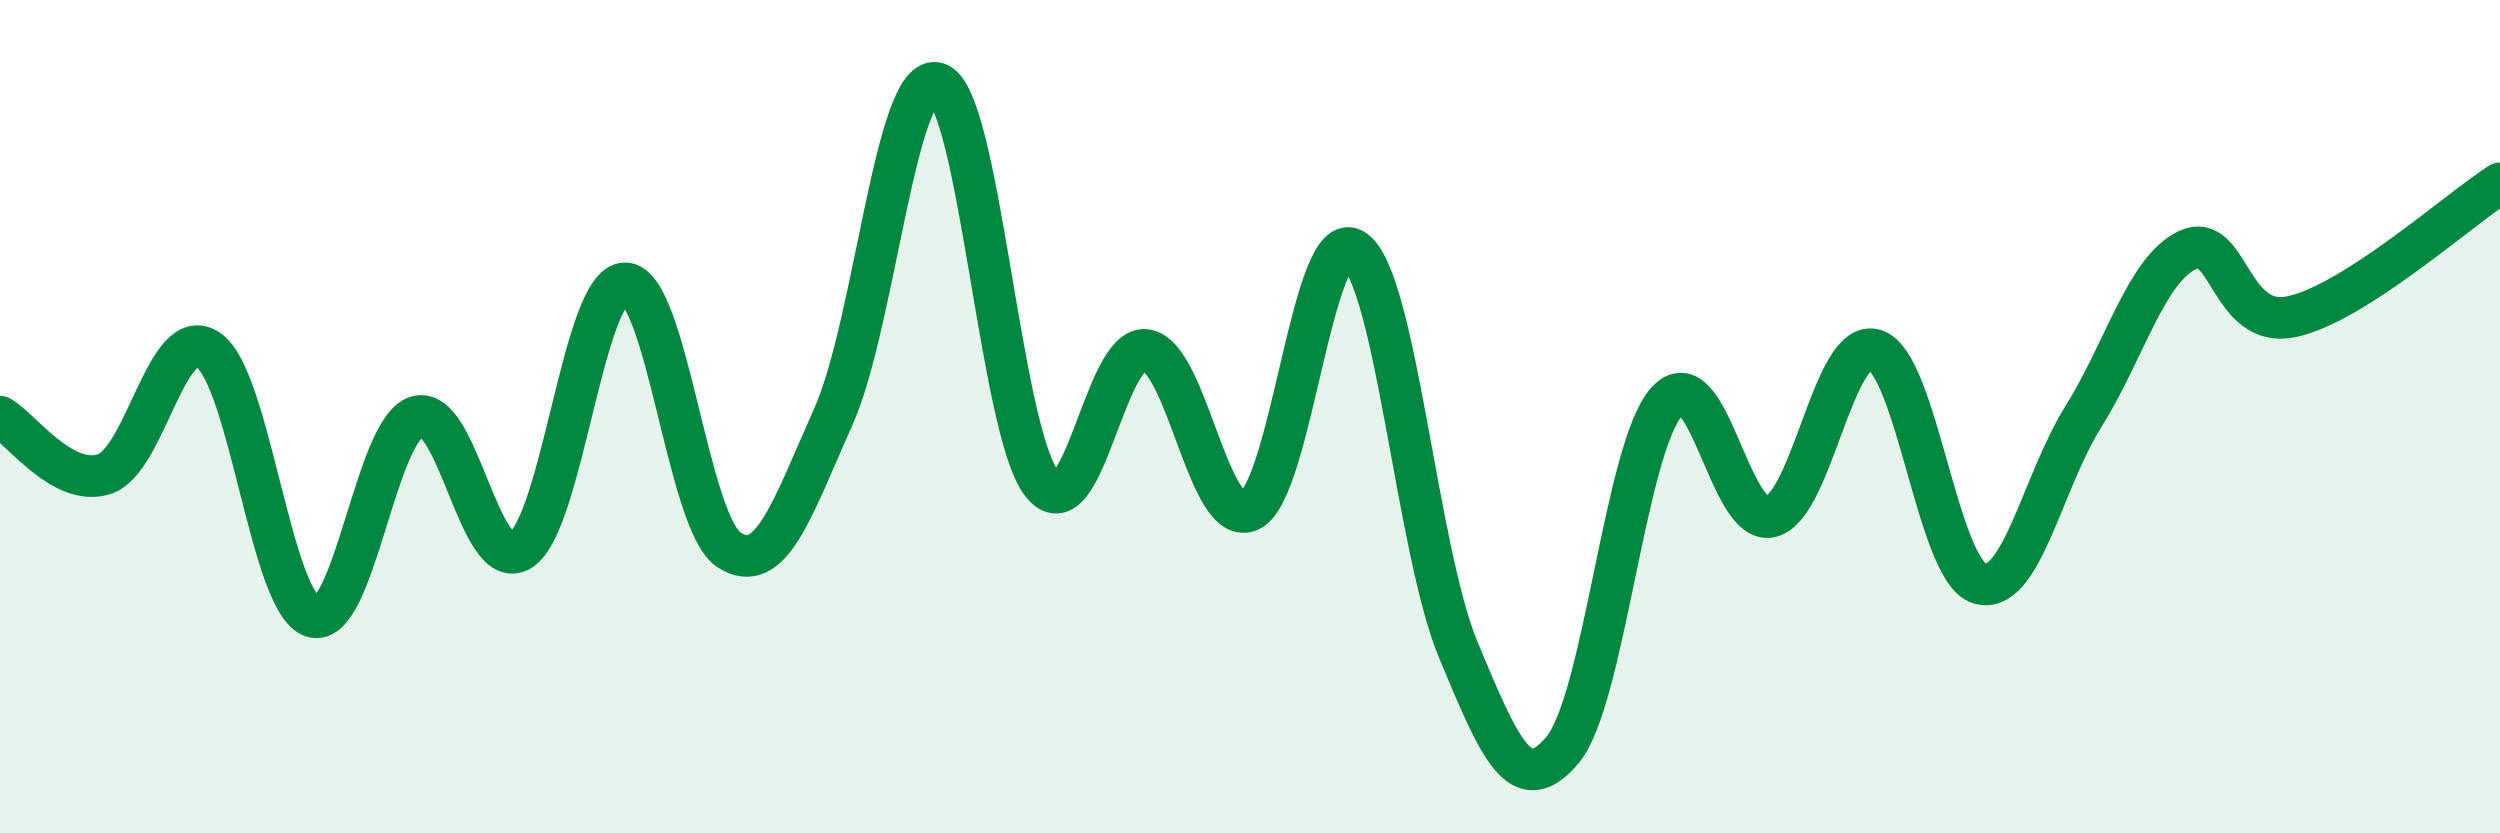
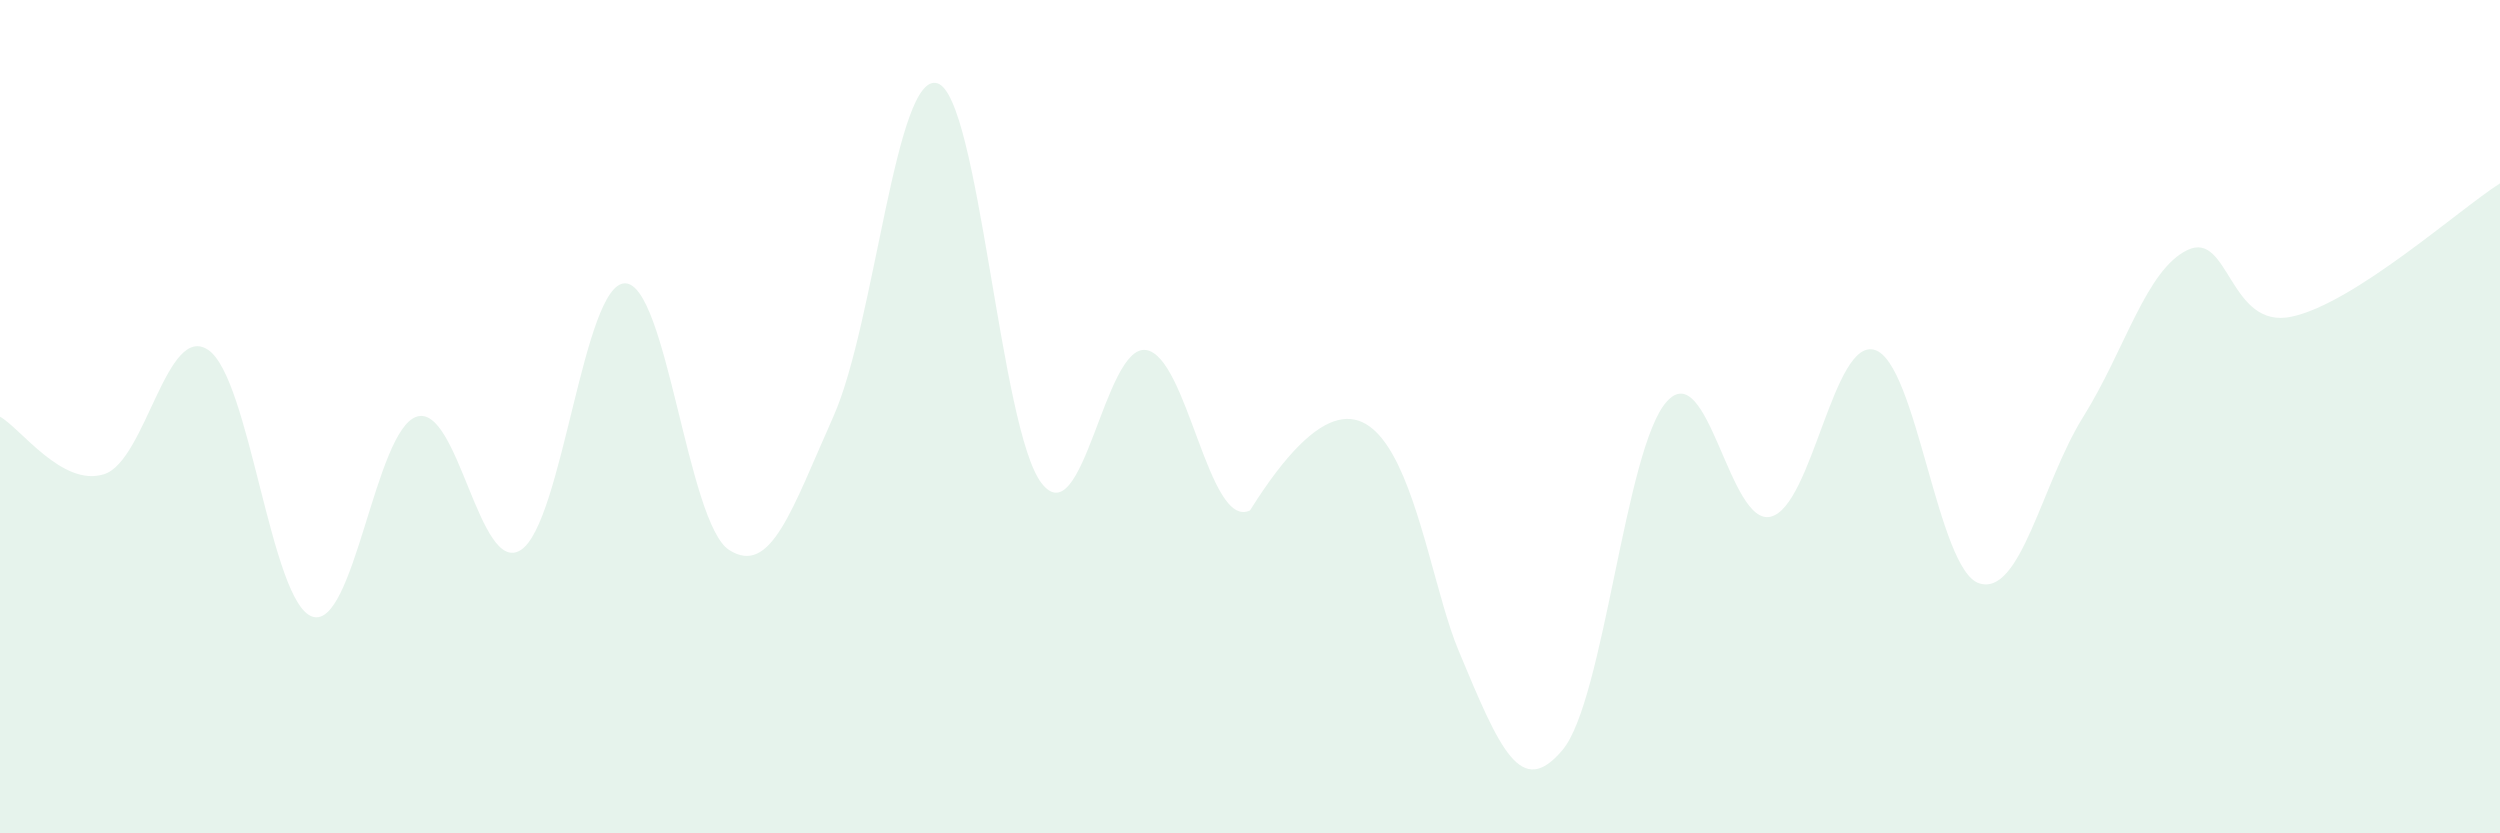
<svg xmlns="http://www.w3.org/2000/svg" width="60" height="20" viewBox="0 0 60 20">
-   <path d="M 0,10 C 0.5,10.28 1.5,11.7 2.5,11.38 C 3.5,11.06 4,7.72 5,8.4 C 6,9.08 6.5,14.48 7.5,14.8 C 8.5,15.12 9,10.32 10,10 C 11,9.68 11.5,13.84 12.5,13.2 C 13.5,12.56 14,6.8 15,6.8 C 16,6.8 16.5,12.56 17.5,13.2 C 18.5,13.84 19,12.24 20,10 C 21,7.76 21.5,1.68 22.5,2 C 23.5,2.32 24,10.32 25,11.6 C 26,12.88 26.5,8.27 27.5,8.4 C 28.5,8.53 29,12.73 30,12.25 C 31,11.77 31.5,5.33 32.5,6 C 33.5,6.67 34,13.2 35,15.6 C 36,18 36.5,19.19 37.5,18 C 38.5,16.81 39,10.76 40,9.64 C 41,8.52 41.5,12.65 42.5,12.4 C 43.5,12.15 44,8.08 45,8.4 C 46,8.72 46.5,13.68 47.5,14 C 48.5,14.32 49,11.6 50,10 C 51,8.4 51.5,6.48 52.5,6 C 53.5,5.52 53.5,7.92 55,7.6 C 56.5,7.28 59,5.04 60,4.4L60 20L0 20Z" fill="#008740" opacity="0.1" stroke-linecap="round" stroke-linejoin="round" />
-   <path d="M 0,10 C 0.5,10.28 1.5,11.7 2.5,11.38 C 3.5,11.06 4,7.72 5,8.4 C 6,9.08 6.5,14.48 7.5,14.8 C 8.5,15.12 9,10.32 10,10 C 11,9.68 11.5,13.84 12.5,13.2 C 13.5,12.56 14,6.8 15,6.8 C 16,6.8 16.5,12.56 17.5,13.2 C 18.5,13.84 19,12.24 20,10 C 21,7.76 21.5,1.68 22.5,2 C 23.5,2.32 24,10.32 25,11.6 C 26,12.88 26.5,8.27 27.5,8.4 C 28.5,8.53 29,12.73 30,12.25 C 31,11.77 31.5,5.33 32.5,6 C 33.5,6.67 34,13.2 35,15.6 C 36,18 36.5,19.19 37.5,18 C 38.5,16.81 39,10.76 40,9.64 C 41,8.52 41.5,12.65 42.5,12.4 C 43.5,12.15 44,8.08 45,8.4 C 46,8.72 46.5,13.68 47.5,14 C 48.5,14.32 49,11.6 50,10 C 51,8.4 51.5,6.48 52.5,6 C 53.5,5.52 53.5,7.92 55,7.6 C 56.5,7.28 59,5.04 60,4.4" stroke="#008740" stroke-width="1" fill="none" stroke-linecap="round" stroke-linejoin="round" />
+   <path d="M 0,10 C 0.5,10.28 1.5,11.7 2.5,11.38 C 3.5,11.06 4,7.72 5,8.4 C 6,9.08 6.5,14.48 7.5,14.8 C 8.5,15.12 9,10.32 10,10 C 11,9.68 11.5,13.84 12.5,13.2 C 13.5,12.56 14,6.8 15,6.8 C 16,6.8 16.5,12.56 17.5,13.2 C 18.5,13.84 19,12.24 20,10 C 21,7.76 21.5,1.68 22.5,2 C 23.5,2.32 24,10.32 25,11.6 C 26,12.88 26.5,8.27 27.5,8.4 C 28.5,8.53 29,12.73 30,12.25 C 33.5,6.67 34,13.2 35,15.6 C 36,18 36.5,19.19 37.5,18 C 38.5,16.81 39,10.76 40,9.64 C 41,8.52 41.5,12.65 42.5,12.4 C 43.5,12.15 44,8.08 45,8.4 C 46,8.72 46.5,13.68 47.5,14 C 48.5,14.32 49,11.6 50,10 C 51,8.4 51.5,6.48 52.5,6 C 53.5,5.52 53.5,7.92 55,7.6 C 56.5,7.28 59,5.04 60,4.4L60 20L0 20Z" fill="#008740" opacity="0.1" stroke-linecap="round" stroke-linejoin="round" />
</svg>